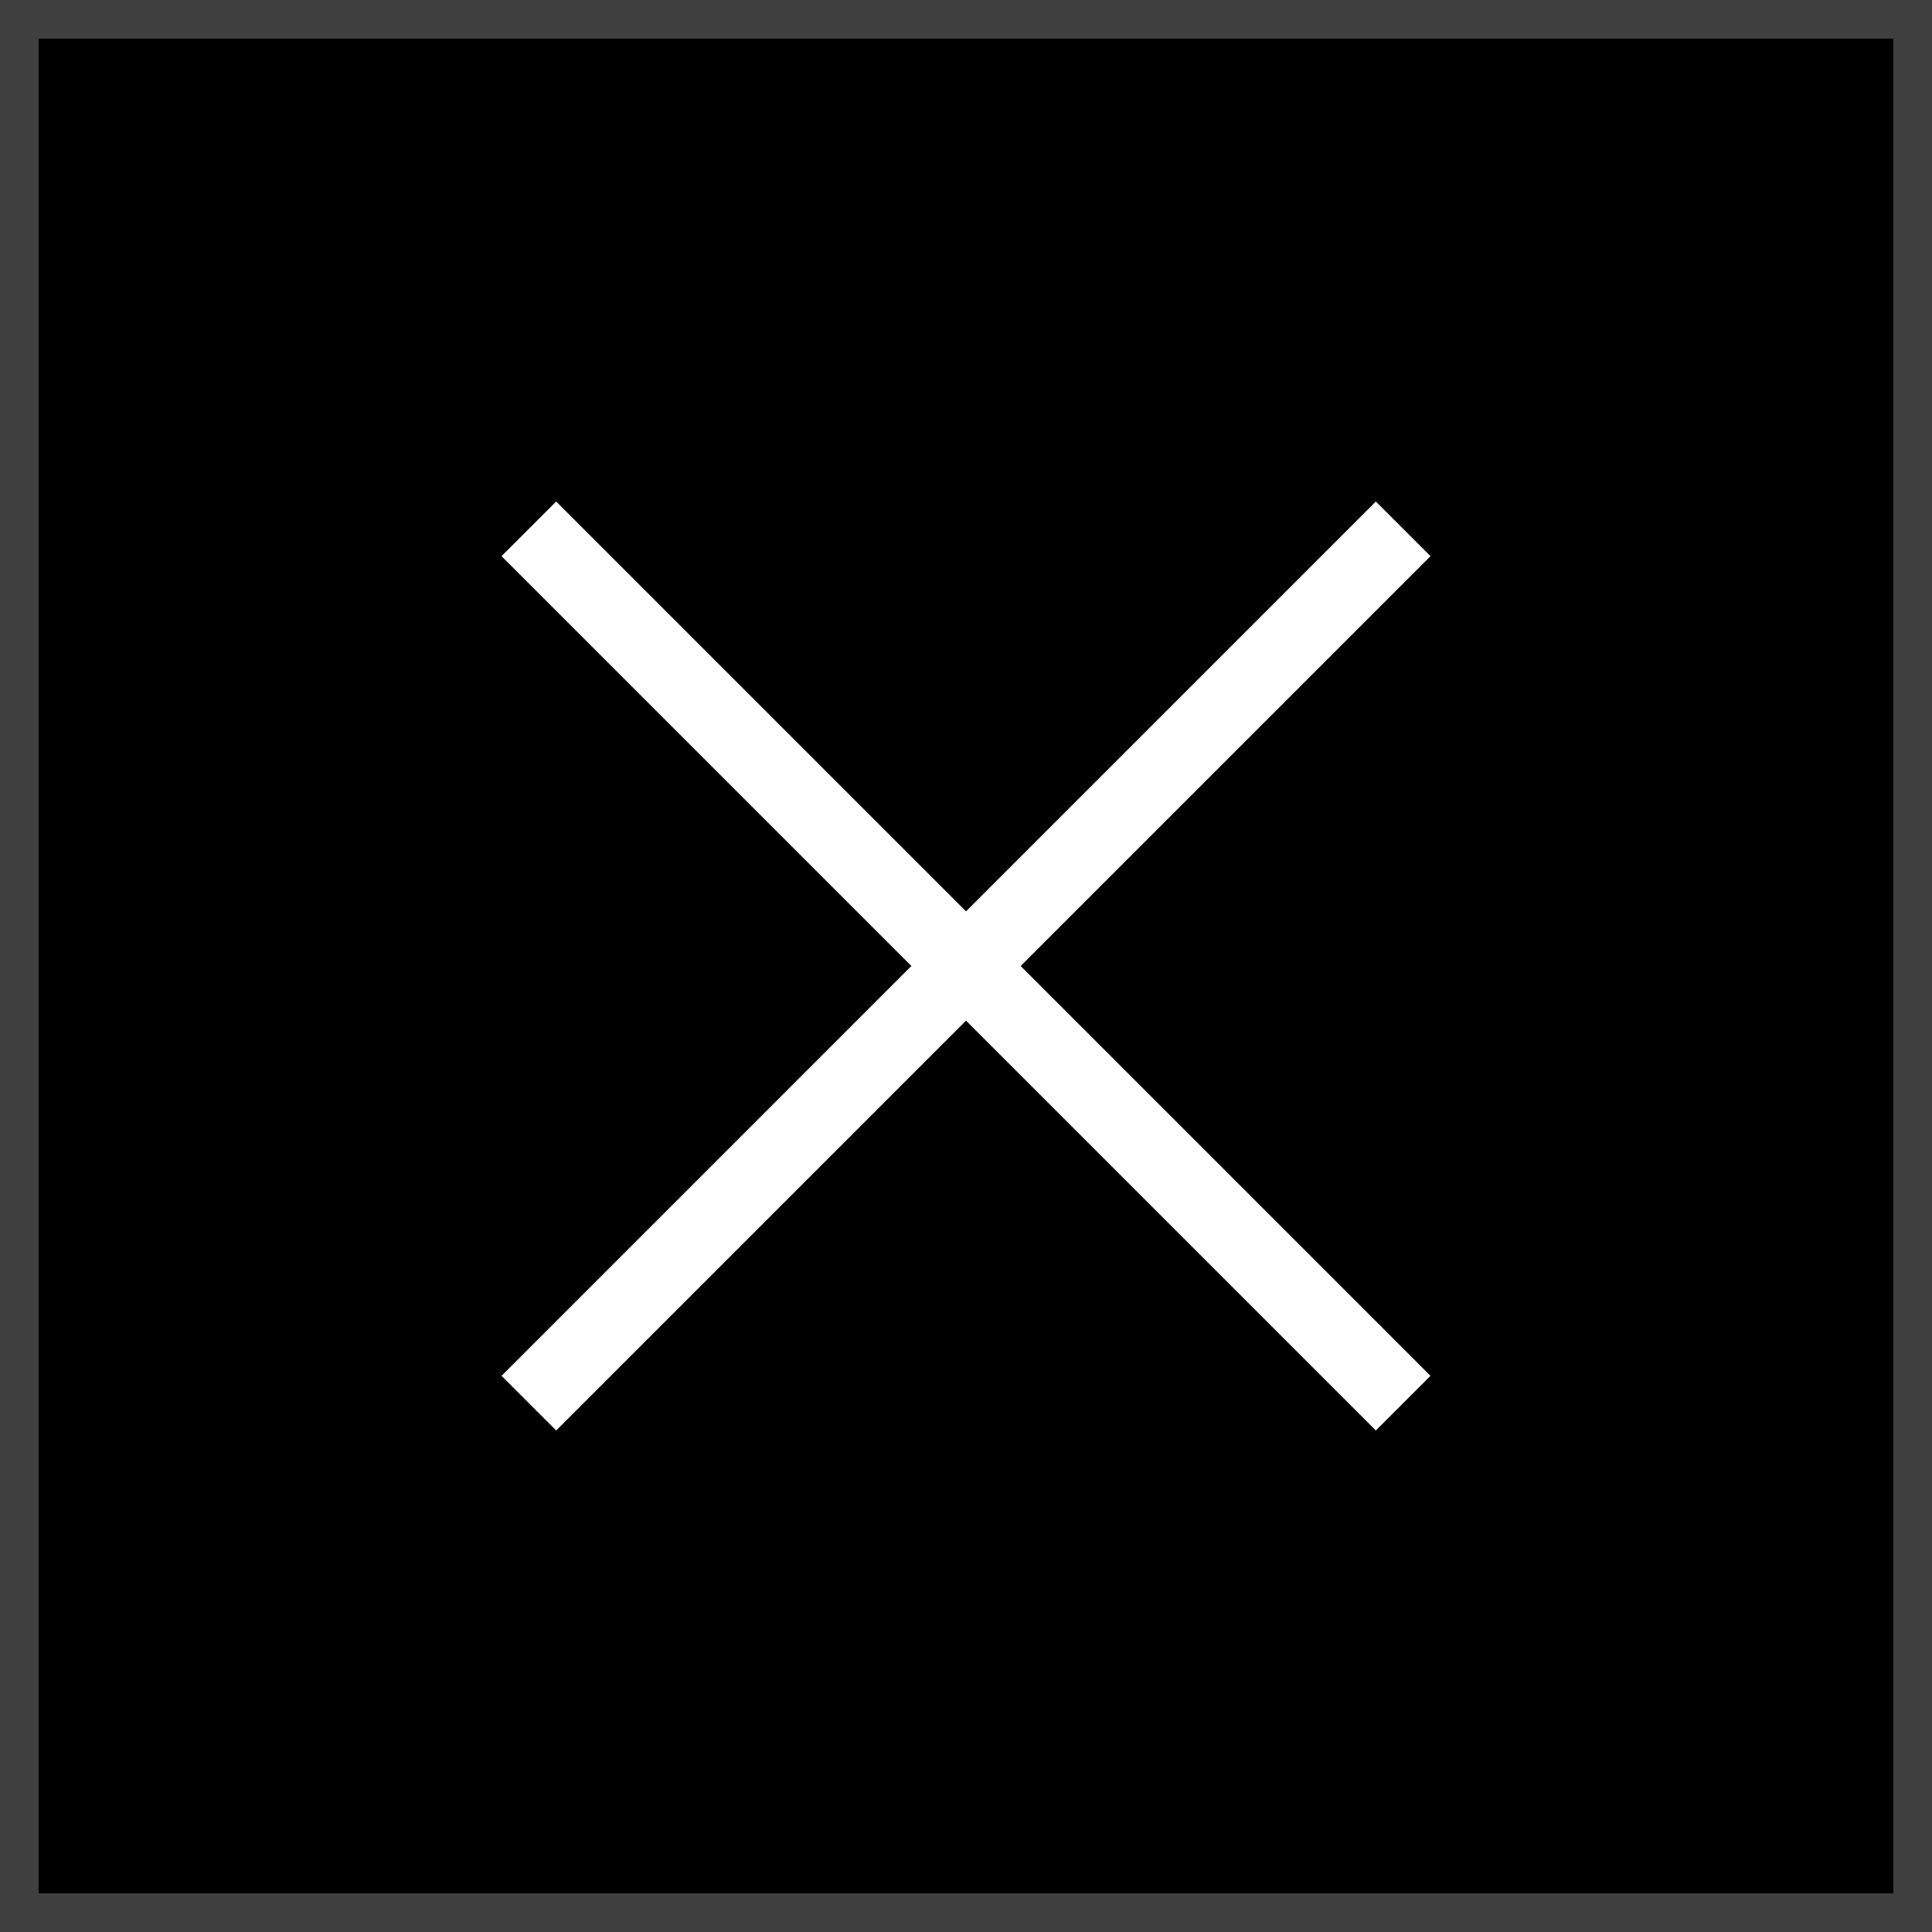
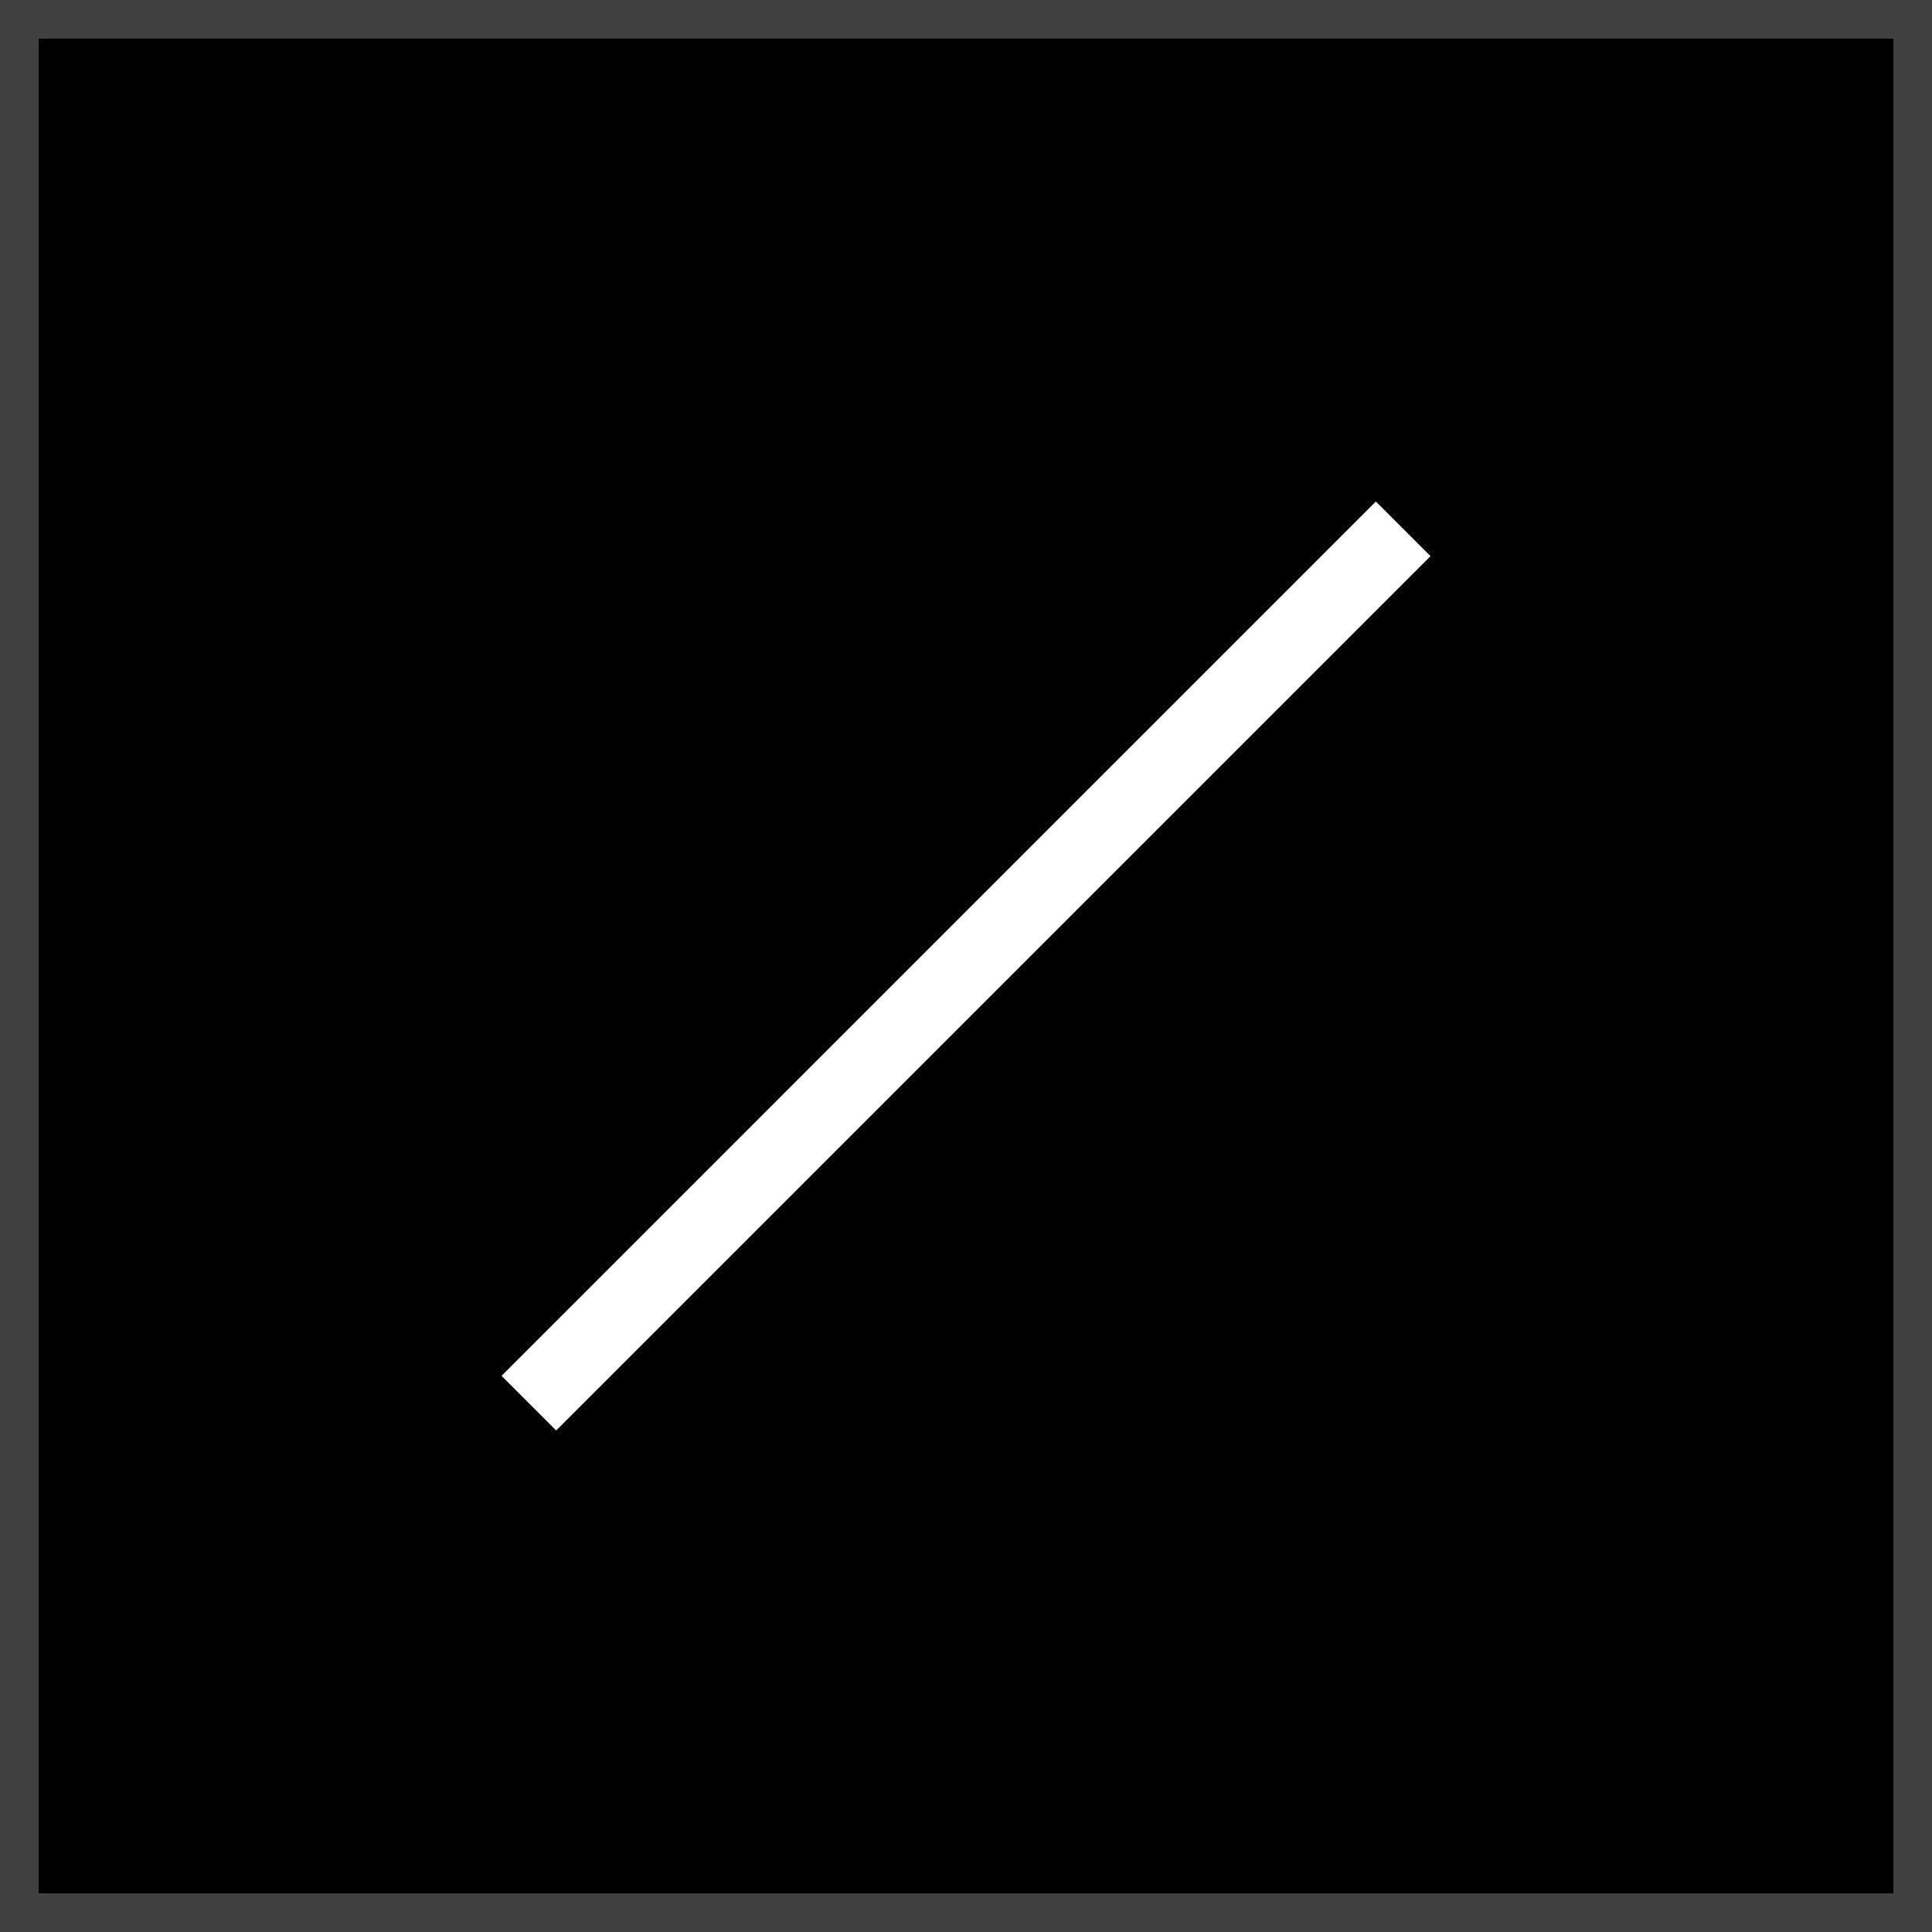
<svg xmlns="http://www.w3.org/2000/svg" width="50" height="50" viewBox="0 0 50 50" fill="none">
  <rect x="0" y="0" width="50" height="50" fill="#808080" stroke="none" />
  <g clip-path="url(#clip0_2353_63871)">
    <rect width="50" height="50" fill="black" />
    <path d="M37.022 14.393L14.394 37.021L12.98 35.607L35.607 12.979L37.022 14.393Z" fill="white" />
-     <rect x="14.394" y="12.979" width="32" height="2" transform="rotate(45 14.394 12.979)" fill="white" />
  </g>
  <rect x="0.5" y="0.5" width="49" height="49" stroke="#404040" />
  <defs>
    <clipPath id="clip0_2353_63871">
      <rect width="50" height="50" fill="white" />
    </clipPath>
  </defs>
</svg>